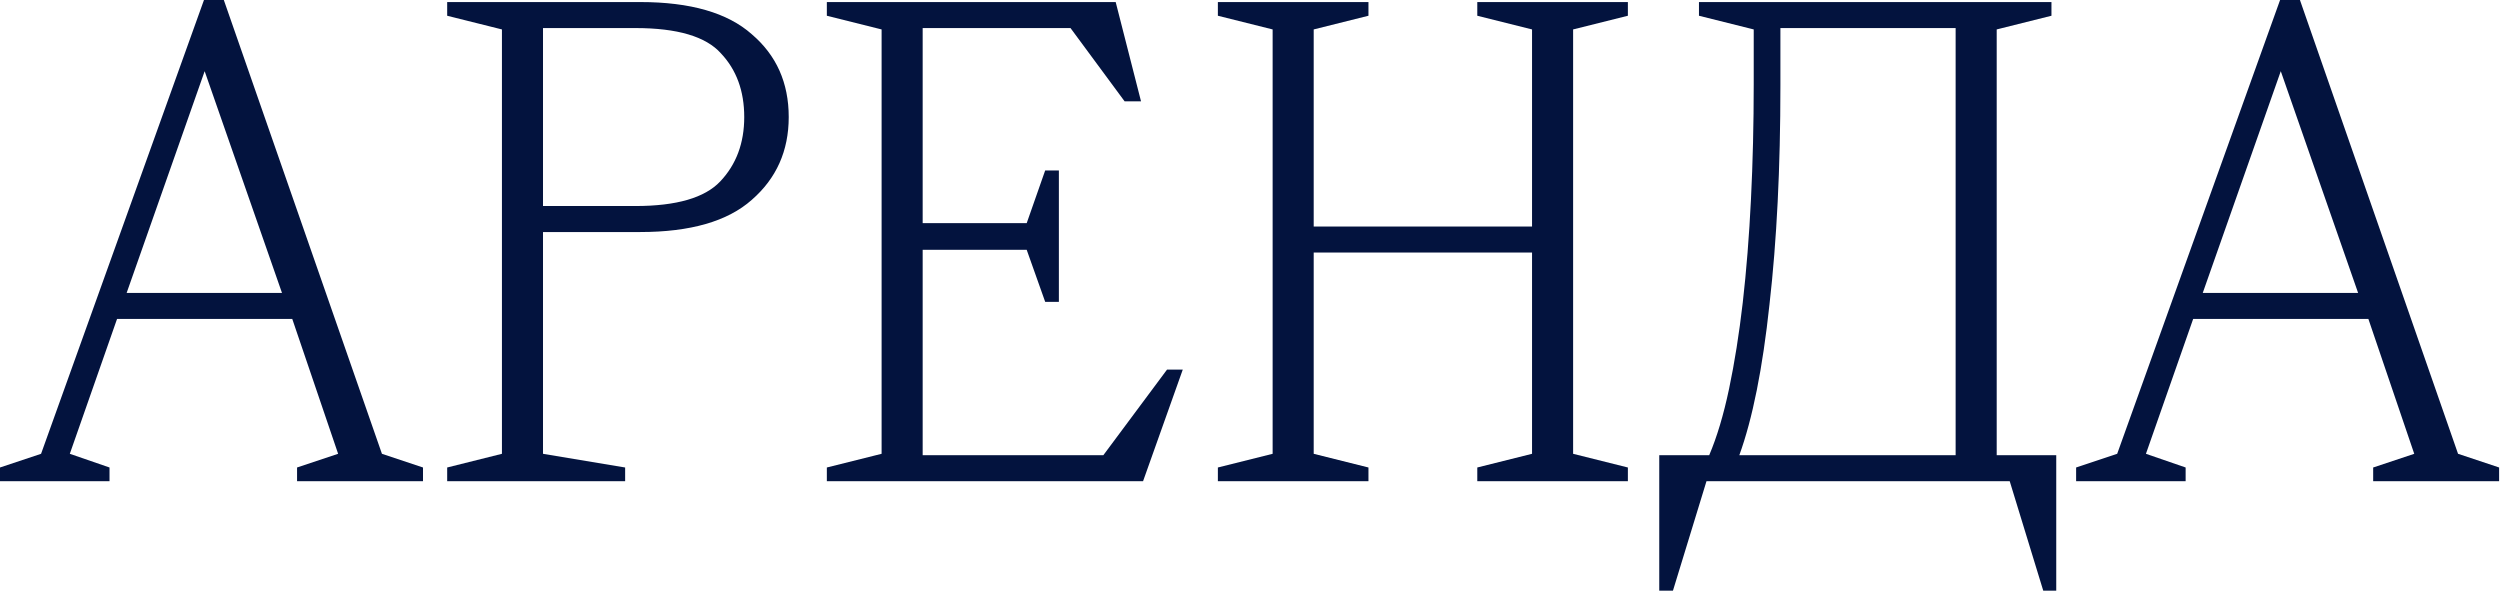
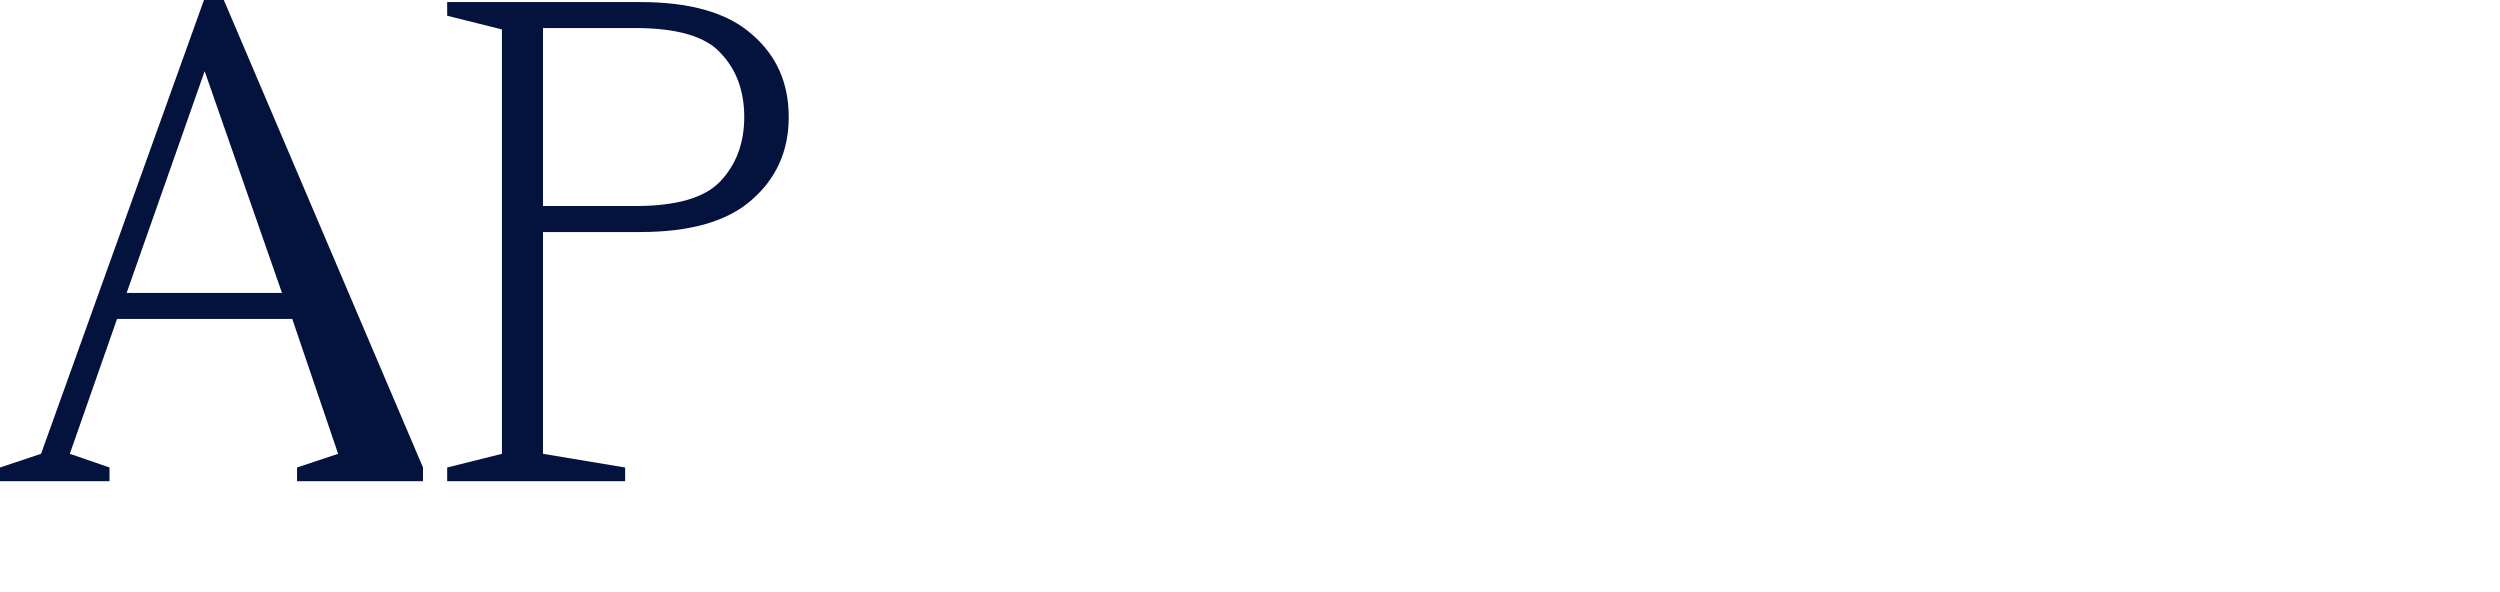
<svg xmlns="http://www.w3.org/2000/svg" width="1545" height="366" viewBox="0 0 1545 366" fill="none">
-   <path d="M1409.09 0H1421.36L1519.07 280.449L1544.45 288.909V297.369H1466.62V288.909L1492 280.449L1463.66 197.118H1355.37L1326.19 280.449L1350.72 288.909V297.369H1283.04V288.909L1308.42 280.449L1409.09 0ZM1361.29 181.044H1457.32L1409.52 43.992L1361.29 181.044Z" fill="#03133E" />
-   <path d="M1054.61 297.369L1033.88 365.049H1025.42V281.295H1056.3C1061.1 270.015 1065.18 256.338 1068.57 240.264C1071.95 224.19 1074.77 206.424 1077.03 186.966C1079.28 167.226 1080.98 145.935 1082.1 123.093C1083.23 100.251 1083.8 76.564 1083.8 52.029V18.189L1049.96 9.73V1.27H1267.8V9.73L1233.96 18.189V281.295H1270.76V365.049H1262.73L1242 297.369H1054.61ZM1100.29 52.876C1100.29 103.635 1098.04 148.755 1093.53 188.235C1089.3 227.715 1083.09 258.735 1074.91 281.295H1208.58V17.343H1100.29V52.876Z" fill="#03133E" />
-   <path d="M786.486 18.189L752.646 9.73V1.27H845.706V9.73L811.866 18.189V140.013H946.803V18.189L912.964 9.73V1.27H1006.03V9.73L972.183 18.189V280.449L1006.03 288.909V297.369H912.964V288.909L946.803 280.449V156.087H811.866V280.449L845.706 288.909V297.369H752.646V288.909L786.486 280.449V18.189Z" fill="#03133E" />
-   <path d="M634.506 154.395H570.21V281.295H681.882L721.221 228.42H730.95L706.416 297.369H510.99V288.909L544.83 280.449V18.189L510.99 9.73V1.27H689.496L705.147 62.605H694.995L661.578 17.343H570.21V137.898H634.506L645.927 105.327H654.387V186.543H645.927L634.506 154.395Z" fill="#03133E" />
  <path d="M395.643 143.397H335.577V280.449L386.337 288.909V297.369H276.357V288.909L310.197 280.449V18.189L276.357 9.73V1.27H395.643C426.663 1.27 449.646 7.897 464.592 21.151C479.82 34.123 487.434 51.184 487.434 72.334C487.434 93.201 479.82 110.262 464.592 123.516C449.646 136.77 426.663 143.397 395.643 143.397ZM392.682 17.343H335.577V127.323H392.682C418.062 127.323 435.546 122.247 445.134 112.095C455.004 101.661 459.939 88.407 459.939 72.334C459.939 56.26 455.145 43.147 445.557 32.995C436.251 22.561 418.626 17.343 392.682 17.343Z" fill="#03133E" />
-   <path d="M126.054 0H138.321L236.034 280.449L261.414 288.909V297.369H183.582V288.909L208.962 280.449L180.621 197.118H72.333L43.146 280.449L67.68 288.909V297.369H0V288.909L25.38 280.449L126.054 0ZM78.255 181.044H174.276L126.477 43.992L78.255 181.044Z" fill="#03133E" />
+   <path d="M126.054 0H138.321L261.414 288.909V297.369H183.582V288.909L208.962 280.449L180.621 197.118H72.333L43.146 280.449L67.68 288.909V297.369H0V288.909L25.38 280.449L126.054 0ZM78.255 181.044H174.276L126.477 43.992L78.255 181.044Z" fill="#03133E" />
</svg>